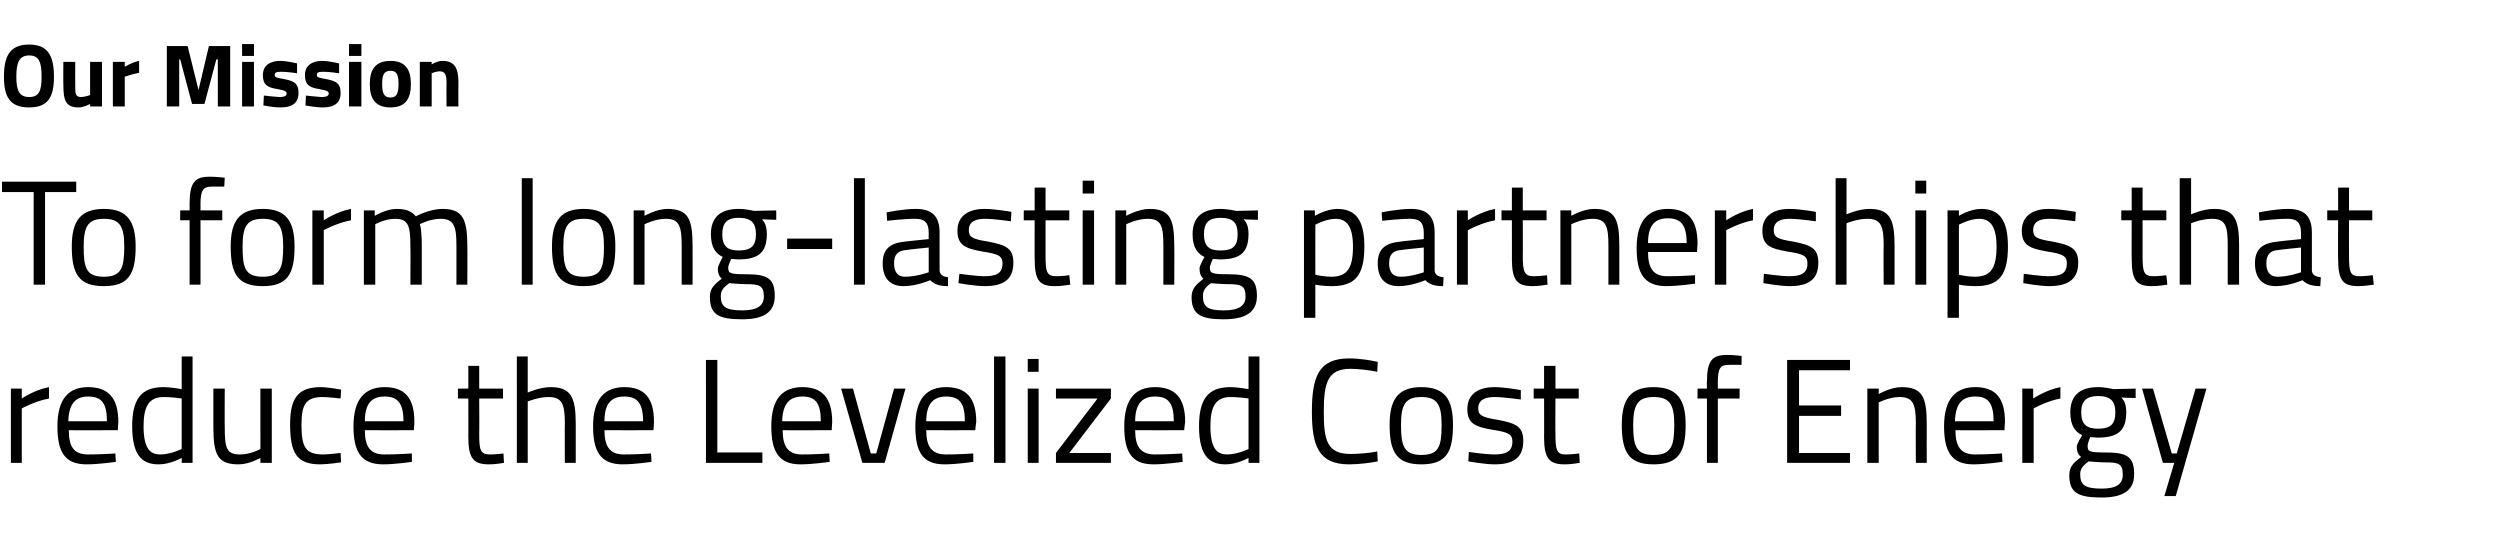
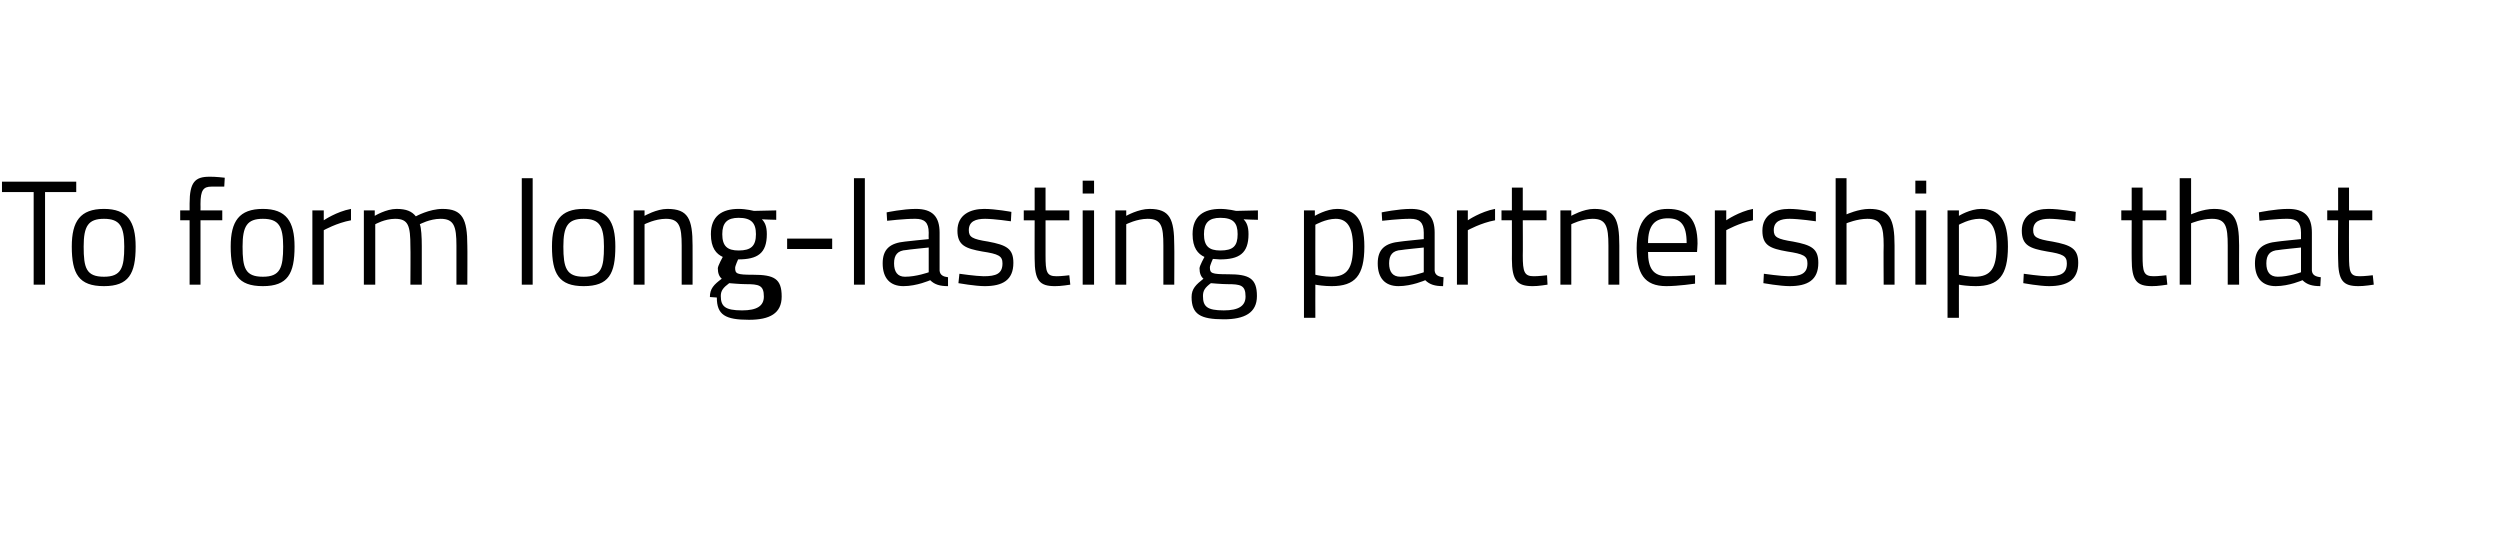
<svg xmlns="http://www.w3.org/2000/svg" version="1.1" width="505px" height="110.5px" viewBox="0 -8 505 110.5" style="top:-8px">
  <desc>Our Mission To form long lasting partnerships that reduce the Levelized Cost of Energy</desc>
  <defs />
  <g id="Polygon30197">
-     <path d="m2.2 70.5h2.2v2s2.59-1.76 5.5-2.3v2.3c-2.85.52-5.5 2-5.5 2v11H2.2v-15zm21.1 13.1l.1 1.7s-3.45.5-5.9.5c-4.5 0-5.9-2.6-5.9-7.7c0-5.7 2.4-7.9 6.2-7.9c4 0 6.1 2.1 6.1 7c-.02.02-.1 1.7-.1 1.7c0 0-9.94.03-9.9 0c0 3.2.9 4.9 3.9 4.9c2.24.02 5.5-.2 5.5-.2zm-1.7-6.5c0-3.7-1.1-5-3.8-5c-2.5 0-3.9 1.4-4 5h7.8zm17.3 8.4h-2.2v-1s-2.32 1.3-4.6 1.3c-2.9 0-5.4-1.2-5.4-7.7c0-5.3 1.7-7.9 6.3-7.9c1.3 0 3.2.3 3.7.4c-.01-.01 0-6.6 0-6.6h2.2v21.5zm-2.2-2.8V72.5c-.5-.1-2.4-.3-3.6-.3c-3.1 0-4.1 2-4.1 5.9c0 4.9 1.6 5.7 3.4 5.7c2.13-.01 4.3-1.1 4.3-1.1zm18.2-12.2v15h-2.3v-1s-2.23 1.3-4.4 1.3c-4.2 0-5.1-1.9-5.1-7.5v-7.8h2.3s-.04 7.8 0 7.8c0 4.1.3 5.5 3.1 5.5c2.23-.01 4.1-1.1 4.1-1.1V70.5h2.3zm14 .2l-.1 1.8s-2.41-.29-3.6-.3c-3.4 0-4.3 1.5-4.3 5.5c0 4.5.7 6.1 4.4 6.1c1.12-.01 3.5-.3 3.5-.3l.1 1.9s-2.78.4-4.2.4c-4.7 0-6.1-2.2-6.1-8.1c0-5.4 1.7-7.5 6.2-7.5c1.38 0 4.1.5 4.1.5zm14.3 12.9v1.7s-3.4.5-5.8.5c-4.5 0-6-2.6-6-7.7c0-5.7 2.5-7.9 6.3-7.9c4 0 6 2.1 6 7c.03.02-.1 1.7-.1 1.7c0 0-9.89.03-9.9 0c0 3.2 1 4.9 3.9 4.9c2.29.02 5.6-.2 5.6-.2zm-1.7-6.5c0-3.7-1.2-5-3.8-5c-2.6 0-4 1.4-4 5h7.8zm15.3-4.6s.04 7.12 0 7.1c0 3.3.2 4.2 2.2 4.2c.84.02 2.7-.2 2.7-.2l.1 1.9s-1.99.33-3 .3c-3.1 0-4.2-1.1-4.2-5.5c.02.04 0-7.8 0-7.8h-2.1v-2h2.1v-4.6h2.2v4.6h4.8v2h-4.8zm7.6 13V64h2.2v7.3s2.42-1.1 4.6-1.1c4.1 0 5.1 2 5.1 7.4v7.9h-2.2s-.04-7.86 0-7.9c0-3.9-.5-5.4-3.3-5.4c-2.08.01-4.2.9-4.2.9v12.4h-2.2zm27.1-1.9l.1 1.7s-3.41.5-5.8.5c-4.5 0-6-2.6-6-7.7c0-5.7 2.5-7.9 6.3-7.9c4 0 6 2.1 6 7c.02.02-.1 1.7-.1 1.7c0 0-9.9.03-9.9 0c0 3.2 1 4.9 3.9 4.9c2.28.02 5.5-.2 5.5-.2zm-1.6-6.5c0-3.7-1.2-5-3.8-5c-2.6 0-4 1.4-4 5h7.8zm12.7 8.4V64.7h2.3v18.7h9.1v2.1h-11.4zm24.9-1.9l.1 1.7s-3.44.5-5.9.5c-4.4 0-5.9-2.6-5.9-7.7c0-5.7 2.4-7.9 6.3-7.9c3.9 0 6 2.1 6 7l-.1 1.7s-9.93.03-9.9 0c0 3.2 1 4.9 3.9 4.9c2.25.02 5.5-.2 5.5-.2zm-1.7-6.5c0-3.7-1.1-5-3.7-5c-2.6 0-4 1.4-4.1 5h7.8zm6.5-6.6l3.6 13.1h1.1l3.6-13.1h2.3l-4.2 15h-4.5l-4.3-15h2.4zm24.3 13.1v1.7s-3.37.5-5.8.5c-4.5 0-5.9-2.6-5.9-7.7c0-5.7 2.4-7.9 6.2-7.9c4 0 6.1 2.1 6.1 7c-.04.02-.2 1.7-.2 1.7c0 0-9.86.03-9.9 0c0 3.2 1 4.9 4 4.9c2.22.02 5.5-.2 5.5-.2zm-1.7-6.5c0-3.7-1.1-5-3.8-5c-2.5 0-4 1.4-4 5h7.8zm5.9-13.1h2.3v21.5h-2.3V64zm6.8 6.5h2.2v15h-2.2v-15zm0-6h2.2v2.6h-2.2v-2.6zm5.7 6h11.1v2l-8.4 11h8.4v2h-11.1v-2l8.4-11h-8.4v-2zm25.5 13.1l.1 1.7s-3.46.5-5.9.5c-4.5 0-5.9-2.6-5.9-7.7c0-5.7 2.4-7.9 6.2-7.9c4 0 6.1 2.1 6.1 7c-.03.02-.2 1.7-.2 1.7c0 0-9.85.03-9.9 0c0 3.2 1 4.9 4 4.9c2.23.02 5.5-.2 5.5-.2zm-1.7-6.5c0-3.7-1.1-5-3.8-5c-2.5 0-4 1.4-4 5h7.8zm17.3 8.4h-2.2v-1s-2.33 1.3-4.6 1.3c-2.9 0-5.4-1.2-5.4-7.7c0-5.3 1.7-7.9 6.3-7.9c1.3 0 3.2.3 3.7.4c-.02-.01 0-6.6 0-6.6h2.2v21.5zm-2.2-2.8s-.02-10.19 0-10.2c-.5-.1-2.4-.3-3.6-.3c-3.1 0-4.1 2-4.1 5.9c0 4.9 1.6 5.7 3.4 5.7c2.12-.01 4.3-1.1 4.3-1.1zm26.1 2.5c-1.5.3-3.8.6-5.8.6c-6.2 0-7.5-3.8-7.5-10.6c0-7 1.3-10.8 7.5-10.8c2.2 0 4.5.4 5.8.7l-.1 2c-1.4-.3-3.8-.6-5.4-.6c-4.6 0-5.4 2.8-5.4 8.7c0 5.8.7 8.5 5.4 8.5c1.7 0 3.9-.2 5.4-.5l.1 2zm15.2-7.4c0 5.5-1.3 8-6.4 8c-5 0-6.4-2.5-6.4-8c0-5.1 1.7-7.6 6.4-7.6c4.8 0 6.4 2.5 6.4 7.6zm-2.3 0c0-4.1-.9-5.6-4.1-5.6c-3.2 0-4.1 1.5-4.1 5.6c0 4.3.6 6.1 4.1 6.1c3.6 0 4.1-1.8 4.1-6.1zm16-5.1s-3.37-.49-5.3-.5c-1.8 0-3.3.5-3.3 2.3c0 1.4.8 1.8 3.9 2.3c3.8.7 5.2 1.4 5.2 4.3c0 3.5-2.2 4.7-5.8 4.7c-1.94 0-5.3-.6-5.3-.6l.1-1.9s3.44.49 5 .5c2.4 0 3.8-.5 3.8-2.6c0-1.5-.8-1.9-4.1-2.4c-3.4-.6-5-1.2-5-4.2c0-3.3 2.7-4.4 5.4-4.4c2.24 0 5.4.6 5.4.6v1.9zm7-.2s-.05 7.12 0 7.1c0 3.3.2 4.2 2.1 4.2c.85.02 2.7-.2 2.7-.2l.1 1.9s-1.98.33-3 .3c-3.1 0-4.2-1.1-4.2-5.5c.03.04 0-7.8 0-7.8h-2.1v-2h2.1v-4.6h2.3v4.6h4.7v2h-4.7zm26.3 5.3c0 5.5-1.4 8-6.5 8c-5 0-6.4-2.5-6.4-8c0-5.1 1.7-7.6 6.4-7.6c4.8 0 6.5 2.5 6.5 7.6zm-2.3 0c0-4.1-.9-5.6-4.2-5.6c-3.1 0-4.1 1.5-4.1 5.6c0 4.3.6 6.1 4.1 6.1c3.6 0 4.2-1.8 4.2-6.1zm8.8 7.7h-2.2v-13h-1.9v-2h1.9s-.05-1.35 0-1.4c0-4.3 1.1-5.4 4-5.4c1.02-.04 3 .2 3 .2v1.8s-1.68-.03-2.6 0c-1.7 0-2.2.7-2.2 3.5v1.3h4.4v2H347v13zm14-20.8h12.7v2.1h-10.3v7.1h8.5v2.1h-8.5v7.5h10.3v2H361V64.7zm16.2 20.8v-15h2.3v1.1s2.39-1.4 4.6-1.4c4.2 0 5.1 2 5.1 7.4c-.02-.02 0 7.9 0 7.9H387s-.04-7.86 0-7.9c0-3.9-.5-5.4-3.3-5.4c-2.14.01-4.2 1.1-4.2 1.1v12.2h-2.3zm27.2-1.9l.1 1.7s-3.44.5-5.9.5c-4.4 0-5.9-2.6-5.9-7.7c0-5.7 2.5-7.9 6.3-7.9c4 0 6 2.1 6 7l-.1 1.7s-9.93.03-9.9 0c0 3.2 1 4.9 3.9 4.9c2.25.02 5.5-.2 5.5-.2zm-1.7-6.5c0-3.7-1.1-5-3.7-5c-2.6 0-4 1.4-4.1 5h7.8zm5.8-6.6h2.2v2s2.63-1.76 5.5-2.3v2.3c-2.81.52-5.4 2-5.4 2v11h-2.3v-15zM418 88c0-1.7.8-2.5 2.4-3.7c-.6-.4-.9-1.1-.9-2.1c0-.5 1.1-2.3 1.1-2.3c-1.3-.6-2.4-1.8-2.4-4.6c0-3.7 2.3-5.1 5.6-5.1c1.5 0 3.1.4 3.1.4l4.5-.1v1.9s-2.89-.07-2.9-.1c.6.6 1 1.4 1 3c0 3.9-1.9 5.1-5.8 5.1c-.3 0-1.1-.1-1.5-.1c0 0-.5 1.3-.5 1.7c0 1.2.2 1.4 3.6 1.4c4.3 0 5.8.8 5.8 4.4c0 3.4-2.4 4.7-6.6 4.7c-4.8 0-6.5-1-6.5-4.5zm3.9-2.8c-1.2.9-1.7 1.5-1.7 2.6c0 2.1.9 2.9 4.3 2.9c3 0 4.3-.9 4.3-2.8c0-2.3-.9-2.5-3.6-2.5c-1.1 0-3.3-.2-3.3-.2zm5.4-9.9c0-2.3-1-3.3-3.5-3.3c-2.3 0-3.4 1-3.4 3.3c0 2.4 1.1 3.3 3.4 3.3c2.5 0 3.5-.9 3.5-3.3zm7.6-4.8l3.8 13.1h1l3.8-13.1h2.2l-6.2 21.7h-2.3l2-6.7h-2.3l-4.2-15h2.2z" stroke="none" fill="#000" />
-   </g>
+     </g>
  <g id="Polygon30196">
-     <path d="m.4 28.7h15v2.1H9.1v18.7H6.8V30.8H.4v-2.1zm27 13.1c0 5.5-1.4 8-6.4 8c-5.1 0-6.5-2.5-6.5-8c0-5.1 1.7-7.6 6.5-7.6c4.7 0 6.4 2.5 6.4 7.6zm-2.3 0c0-4.1-.9-5.6-4.1-5.6c-3.2 0-4.1 1.5-4.1 5.6c0 4.3.5 6.1 4.1 6.1c3.5 0 4.1-1.8 4.1-6.1zm15.4 7.7h-2.2v-13h-1.9v-2h1.9s-.02-1.35 0-1.4c0-4.3 1.1-5.4 4-5.4c1.05-.04 3.1.2 3.1.2l-.1 1.8s-1.65-.03-2.6 0c-1.6 0-2.2.7-2.2 3.5c.03-.02 0 1.3 0 1.3h4.4v2h-4.4v13zm19-7.7c0 5.5-1.4 8-6.4 8c-5.1 0-6.5-2.5-6.5-8c0-5.1 1.7-7.6 6.5-7.6c4.7 0 6.4 2.5 6.4 7.6zm-2.3 0c0-4.1-.9-5.6-4.1-5.6c-3.2 0-4.1 1.5-4.1 5.6c0 4.3.5 6.1 4.1 6.1c3.5 0 4.1-1.8 4.1-6.1zm5.9-7.3h2.3v2s2.58-1.76 5.5-2.3v2.3c-2.86.52-5.5 2-5.5 2v11h-2.3v-15zm10.4 15v-15h2.2v1.1s2.3-1.4 4.4-1.4c2 0 3.1.5 3.9 1.5c0 0 2.7-1.5 5.4-1.5c4 0 5 2 5 7.4c.04-.02 0 7.9 0 7.9h-2.2v-7.9c0-3.9-.5-5.4-3.2-5.4c-2.2 0-4.2 1.1-4.2 1.1c.3.7.4 2.6.4 4.4v7.8h-2.3s.05-7.74 0-7.7c0-4.2-.4-5.6-3.1-5.6c-2.13.01-4 1.1-4 1.1v12.2h-2.3zM105.4 28h2.2v21.5h-2.2V28zm18.9 13.8c0 5.5-1.3 8-6.4 8c-5 0-6.4-2.5-6.4-8c0-5.1 1.7-7.6 6.4-7.6c4.8 0 6.4 2.5 6.4 7.6zm-2.3 0c0-4.1-.9-5.6-4.1-5.6c-3.2 0-4.1 1.5-4.1 5.6c0 4.3.6 6.1 4.1 6.1c3.6 0 4.1-1.8 4.1-6.1zm6 7.7v-15h2.2v1.1s2.43-1.4 4.6-1.4c4.2 0 5.1 2 5.1 7.4c.02-.02 0 7.9 0 7.9h-2.2v-7.9c0-3.9-.5-5.4-3.2-5.4c-2.2.01-4.3 1.1-4.3 1.1v12.2H128zm15.4 2.5c0-1.7.8-2.5 2.4-3.7c-.5-.4-.8-1.1-.8-2.1c0-.5 1-2.3 1-2.3c-1.3-.6-2.4-1.8-2.4-4.6c0-3.7 2.3-5.1 5.6-5.1c1.52 0 3.1.4 3.1.4l4.5-.1v1.9s-2.87-.07-2.9-.1c.6.6 1 1.4 1 3c0 3.9-1.9 5.1-5.8 5.1c-.3 0-1.1-.1-1.4-.1c0 0-.6 1.3-.6 1.7c0 1.2.3 1.4 3.6 1.4c4.3 0 5.8.8 5.8 4.4c0 3.4-2.4 4.7-6.6 4.7c-4.8 0-6.5-1-6.5-4.5zm3.9-2.8c-1.2.9-1.7 1.5-1.7 2.6c0 2.1.9 2.9 4.3 2.9c3 0 4.4-.9 4.4-2.8c0-2.3-1-2.5-3.7-2.5c-1.1 0-3.3-.2-3.3-.2zm5.4-9.9c0-2.3-1-3.3-3.5-3.3c-2.3 0-3.3 1-3.3 3.3c0 2.4 1 3.3 3.3 3.3c2.5 0 3.5-.9 3.5-3.3zm6.3.9h9.1v2.1H159v-2.1zM172.5 28h2.2v21.5h-2.2V28zm17.3 18.7c.1.9.8 1.2 1.7 1.3v1.8c-1.6 0-2.7-.3-3.6-1.2c0 0-2.7 1.2-5.4 1.2c-2.7 0-4.2-1.6-4.2-4.6c0-2.9 1.5-4.1 4.5-4.4c.05-.03 4.8-.5 4.8-.5c0 0-.04-1.27 0-1.3c0-2.1-.9-2.8-2.7-2.8c-2.14-.02-5.7.4-5.7.4l-.1-1.7s3.3-.7 5.9-.7c3.4 0 4.8 1.6 4.8 4.8v7.7zm-6.7-4.2c-1.8.1-2.5 1-2.5 2.7c0 1.7.7 2.7 2.2 2.7c2.27.01 4.8-.9 4.8-.9v-5s-4.48.45-4.5.5zm21.1-5.8s-3.32-.49-5.2-.5c-1.9 0-3.3.5-3.3 2.3c0 1.4.7 1.8 3.9 2.3c3.7.7 5.1 1.4 5.1 4.3c0 3.5-2.2 4.7-5.8 4.7c-1.89 0-5.3-.6-5.3-.6l.2-1.9s3.39.49 4.9.5c2.5 0 3.8-.5 3.8-2.6c0-1.5-.8-1.9-4.1-2.4c-3.3-.6-5-1.2-5-4.2c0-3.3 2.7-4.4 5.4-4.4c2.29 0 5.5.6 5.5.6l-.1 1.9zm7-.2v7.1c0 3.3.2 4.2 2.2 4.2c.8.02 2.6-.2 2.6-.2l.2 1.9s-2.03.33-3.1.3c-3.1 0-4.1-1.1-4.1-5.5c-.02.04 0-7.8 0-7.8h-2.2v-2h2.2v-4.6h2.2v4.6h4.8v2h-4.8zm7.5-2h2.3v15h-2.3v-15zm0-6h2.3v2.6h-2.3v-2.6zm6.6 21v-15h2.2v1.1s2.45-1.4 4.7-1.4c4.1 0 5 2 5 7.4c.04-.02 0 7.9 0 7.9H235s.02-7.86 0-7.9c0-3.9-.4-5.4-3.2-5.4c-2.18.01-4.3 1.1-4.3 1.1v12.2h-2.2zm15.4 2.5c0-1.7.9-2.5 2.4-3.7c-.5-.4-.8-1.1-.8-2.1c0-.5 1-2.3 1-2.3c-1.3-.6-2.4-1.8-2.4-4.6c0-3.7 2.3-5.1 5.6-5.1c1.54 0 3.2.4 3.2.4l4.4-.1v1.9s-2.85-.07-2.9-.1c.6.6 1 1.4 1 3c0 3.9-1.9 5.1-5.8 5.1c-.3 0-1.1-.1-1.4-.1c0 0-.6 1.3-.6 1.7c0 1.2.3 1.4 3.7 1.4c4.2 0 5.8.8 5.8 4.4c0 3.4-2.5 4.7-6.7 4.7c-4.7 0-6.5-1-6.5-4.5zm3.9-2.8c-1.2.9-1.6 1.5-1.6 2.6c0 2.1.8 2.9 4.2 2.9c3 0 4.4-.9 4.4-2.8c0-2.3-1-2.5-3.7-2.5c-1.1 0-3.3-.2-3.3-.2zm5.4-9.9c0-2.3-.9-3.3-3.5-3.3c-2.3 0-3.3 1-3.3 3.3c0 2.4 1 3.3 3.3 3.3c2.6 0 3.5-.9 3.5-3.3zm13.4-4.8h2.2v1.1s2.33-1.4 4.5-1.4c3.8 0 5.5 2.3 5.5 7.6c0 5.9-1.9 8-6.6 8c-1.4 0-2.9-.2-3.3-.3c-.02-.03 0 6.7 0 6.7h-2.3V34.5zm2.3 2.9s-.02 10.12 0 10.1c.4.1 1.9.4 3.2.4c3.3 0 4.4-1.8 4.4-6.1c0-4.1-1.3-5.6-3.5-5.6c-2.02.01-4.1 1.2-4.1 1.2zm24.1 9.3c.1.9.8 1.2 1.8 1.3l-.1 1.8c-1.6 0-2.7-.3-3.6-1.2c0 0-2.7 1.2-5.4 1.2c-2.7 0-4.2-1.6-4.2-4.6c0-2.9 1.5-4.1 4.6-4.4c-.03-.03 4.7-.5 4.7-.5c0 0-.02-1.27 0-1.3c0-2.1-.9-2.8-2.7-2.8c-2.12-.02-5.7.4-5.7.4l-.1-1.7s3.32-.7 5.9-.7c3.4 0 4.8 1.6 4.8 4.8v7.7zm-6.7-4.2c-1.8.1-2.5 1-2.5 2.7c0 1.7.7 2.7 2.3 2.7c2.19.01 4.7-.9 4.7-.9v-5s-4.46.45-4.5.5zm11.2-8h2.2v2s2.59-1.76 5.5-2.3v2.3c-2.85.52-5.5 2-5.5 2v11h-2.2v-15zm13.3 2s.04 7.12 0 7.1c0 3.3.3 4.2 2.2 4.2c.84.02 2.7-.2 2.7-.2l.1 1.9s-1.99.33-3 .3c-3.1 0-4.2-1.1-4.2-5.5c.02.04 0-7.8 0-7.8h-2.1v-2h2.1v-4.6h2.2v4.6h4.8v2h-4.8zm7.6 13v-15h2.2v1.1s2.42-1.4 4.6-1.4c4.2 0 5.1 2 5.1 7.4v7.9h-2.2v-7.9c0-3.9-.5-5.4-3.2-5.4c-2.21.01-4.3 1.1-4.3 1.1v12.2h-2.2zm27.2-1.9v1.7s-3.41.5-5.8.5c-4.5 0-6-2.6-6-7.7c0-5.7 2.5-7.9 6.3-7.9c4 0 6 2.1 6 7c.02.02-.1 1.7-.1 1.7c0 0-9.9.03-9.9 0c0 3.2 1 4.9 3.9 4.9c2.28.02 5.6-.2 5.6-.2zm-1.7-6.5c0-3.7-1.2-5-3.8-5c-2.6 0-4 1.4-4 5h7.8zm5.7-6.6h2.3v2s2.56-1.76 5.4-2.3v2.3c-2.78.52-5.4 2-5.4 2v11h-2.3v-15zm20.4 2.2s-3.36-.49-5.3-.5c-1.8 0-3.2.5-3.2 2.3c0 1.4.7 1.8 3.9 2.3c3.7.7 5.1 1.4 5.1 4.3c0 3.5-2.2 4.7-5.8 4.7c-1.93 0-5.3-.6-5.3-.6l.1-1.9s3.45.49 5 .5c2.4 0 3.8-.5 3.8-2.6c0-1.5-.8-1.9-4.1-2.4c-3.4-.6-5-1.2-5-4.2c0-3.3 2.7-4.4 5.4-4.4c2.25 0 5.4.6 5.4.6v1.9zm4 12.8V28h2.2v7.3s2.41-1.1 4.6-1.1c4.1 0 5.1 2 5.1 7.4v7.9h-2.2s-.05-7.86 0-7.9c0-3.9-.5-5.4-3.3-5.4c-2.09.01-4.2.9-4.2.9v12.4h-2.2zm16.1-15h2.2v15h-2.2v-15zm0-6h2.2v2.6h-2.2v-2.6zm6.5 6h2.3v1.1s2.24-1.4 4.5-1.4c3.7 0 5.4 2.3 5.4 7.6c0 5.9-1.9 8-6.5 8c-1.5 0-3-.2-3.4-.3c-.01-.03 0 6.7 0 6.7h-2.3V34.5zm2.3 2.9v10.1c.4.1 1.9.4 3.2.4c3.3 0 4.4-1.8 4.4-6.1c0-4.1-1.3-5.6-3.5-5.6c-2.01.01-4.1 1.2-4.1 1.2zm23.5-.7s-3.32-.49-5.2-.5c-1.9 0-3.3.5-3.3 2.3c0 1.4.7 1.8 3.9 2.3c3.7.7 5.2 1.4 5.2 4.3c0 3.5-2.3 4.7-5.9 4.7c-1.89 0-5.2-.6-5.2-.6l.1-1.9s3.39.49 4.9.5c2.5 0 3.8-.5 3.8-2.6c0-1.5-.8-1.9-4-2.4c-3.4-.6-5.1-1.2-5.1-4.2c0-3.3 2.7-4.4 5.4-4.4c2.29 0 5.5.6 5.5.6l-.1 1.9zm13.6-.2v7.1c0 3.3.2 4.2 2.2 4.2c.8.02 2.6-.2 2.6-.2l.2 1.9s-2.03.33-3.1.3c-3.1 0-4.1-1.1-4.1-5.5c-.02.04 0-7.8 0-7.8h-2.1v-2h2.1v-4.6h2.2v4.6h4.8v2h-4.8zm7.5 13V28h2.3v7.3s2.38-1.1 4.6-1.1c4.1 0 5.1 2 5.1 7.4c-.03-.02 0 7.9 0 7.9H450s.02-7.86 0-7.9c0-3.9-.4-5.4-3.2-5.4c-2.12.01-4.2.9-4.2.9v12.4h-2.3zm26.7-2.8c.1.9.8 1.2 1.8 1.3l-.1 1.8c-1.6 0-2.7-.3-3.6-1.2c0 0-2.7 1.2-5.4 1.2c-2.7 0-4.2-1.6-4.2-4.6c0-2.9 1.5-4.1 4.6-4.4c-.03-.03 4.7-.5 4.7-.5c0 0-.02-1.27 0-1.3c0-2.1-.9-2.8-2.7-2.8c-2.12-.02-5.7.4-5.7.4l-.1-1.7s3.32-.7 5.9-.7c3.4 0 4.8 1.6 4.8 4.8v7.7zm-6.7-4.2c-1.8.1-2.5 1-2.5 2.7c0 1.7.7 2.7 2.3 2.7c2.19.01 4.7-.9 4.7-.9v-5s-4.46.45-4.5.5zm14.2-6s-.03 7.12 0 7.1c0 3.3.2 4.2 2.1 4.2c.87.02 2.7-.2 2.7-.2l.2 1.9s-2.06.33-3.1.3c-3.1 0-4.1-1.1-4.1-5.5c-.05.04 0-7.8 0-7.8h-2.2v-2h2.2v-4.6h2.2v4.6h4.7v2h-4.7z" stroke="none" fill="#000" />
+     <path d="m.4 28.7h15v2.1H9.1v18.7H6.8V30.8H.4v-2.1zm27 13.1c0 5.5-1.4 8-6.4 8c-5.1 0-6.5-2.5-6.5-8c0-5.1 1.7-7.6 6.5-7.6c4.7 0 6.4 2.5 6.4 7.6zm-2.3 0c0-4.1-.9-5.6-4.1-5.6c-3.2 0-4.1 1.5-4.1 5.6c0 4.3.5 6.1 4.1 6.1c3.5 0 4.1-1.8 4.1-6.1zm15.4 7.7h-2.2v-13h-1.9v-2h1.9s-.02-1.35 0-1.4c0-4.3 1.1-5.4 4-5.4c1.05-.04 3.1.2 3.1.2l-.1 1.8s-1.65-.03-2.6 0c-1.6 0-2.2.7-2.2 3.5c.03-.02 0 1.3 0 1.3h4.4v2h-4.4v13zm19-7.7c0 5.5-1.4 8-6.4 8c-5.1 0-6.5-2.5-6.5-8c0-5.1 1.7-7.6 6.5-7.6c4.7 0 6.4 2.5 6.4 7.6zm-2.3 0c0-4.1-.9-5.6-4.1-5.6c-3.2 0-4.1 1.5-4.1 5.6c0 4.3.5 6.1 4.1 6.1c3.5 0 4.1-1.8 4.1-6.1zm5.9-7.3h2.3v2s2.58-1.76 5.5-2.3v2.3c-2.86.52-5.5 2-5.5 2v11h-2.3v-15zm10.4 15v-15h2.2v1.1s2.3-1.4 4.4-1.4c2 0 3.1.5 3.9 1.5c0 0 2.7-1.5 5.4-1.5c4 0 5 2 5 7.4c.04-.02 0 7.9 0 7.9h-2.2v-7.9c0-3.9-.5-5.4-3.2-5.4c-2.2 0-4.2 1.1-4.2 1.1c.3.7.4 2.6.4 4.4v7.8h-2.3s.05-7.74 0-7.7c0-4.2-.4-5.6-3.1-5.6c-2.13.01-4 1.1-4 1.1v12.2h-2.3zM105.4 28h2.2v21.5h-2.2V28zm18.9 13.8c0 5.5-1.3 8-6.4 8c-5 0-6.4-2.5-6.4-8c0-5.1 1.7-7.6 6.4-7.6c4.8 0 6.4 2.5 6.4 7.6zm-2.3 0c0-4.1-.9-5.6-4.1-5.6c-3.2 0-4.1 1.5-4.1 5.6c0 4.3.6 6.1 4.1 6.1c3.6 0 4.1-1.8 4.1-6.1zm6 7.7v-15h2.2v1.1s2.43-1.4 4.6-1.4c4.2 0 5.1 2 5.1 7.4c.02-.02 0 7.9 0 7.9h-2.2v-7.9c0-3.9-.5-5.4-3.2-5.4c-2.2.01-4.3 1.1-4.3 1.1v12.2H128zm15.4 2.5c0-1.7.8-2.5 2.4-3.7c-.5-.4-.8-1.1-.8-2.1c0-.5 1-2.3 1-2.3c-1.3-.6-2.4-1.8-2.4-4.6c0-3.7 2.3-5.1 5.6-5.1c1.52 0 3.1.4 3.1.4l4.5-.1v1.9s-2.87-.07-2.9-.1c.6.6 1 1.4 1 3c0 3.9-1.9 5.1-5.8 5.1c0 0-.6 1.3-.6 1.7c0 1.2.3 1.4 3.6 1.4c4.3 0 5.8.8 5.8 4.4c0 3.4-2.4 4.7-6.6 4.7c-4.8 0-6.5-1-6.5-4.5zm3.9-2.8c-1.2.9-1.7 1.5-1.7 2.6c0 2.1.9 2.9 4.3 2.9c3 0 4.4-.9 4.4-2.8c0-2.3-1-2.5-3.7-2.5c-1.1 0-3.3-.2-3.3-.2zm5.4-9.9c0-2.3-1-3.3-3.5-3.3c-2.3 0-3.3 1-3.3 3.3c0 2.4 1 3.3 3.3 3.3c2.5 0 3.5-.9 3.5-3.3zm6.3.9h9.1v2.1H159v-2.1zM172.5 28h2.2v21.5h-2.2V28zm17.3 18.7c.1.9.8 1.2 1.7 1.3v1.8c-1.6 0-2.7-.3-3.6-1.2c0 0-2.7 1.2-5.4 1.2c-2.7 0-4.2-1.6-4.2-4.6c0-2.9 1.5-4.1 4.5-4.4c.05-.03 4.8-.5 4.8-.5c0 0-.04-1.27 0-1.3c0-2.1-.9-2.8-2.7-2.8c-2.14-.02-5.7.4-5.7.4l-.1-1.7s3.3-.7 5.9-.7c3.4 0 4.8 1.6 4.8 4.8v7.7zm-6.7-4.2c-1.8.1-2.5 1-2.5 2.7c0 1.7.7 2.7 2.2 2.7c2.27.01 4.8-.9 4.8-.9v-5s-4.48.45-4.5.5zm21.1-5.8s-3.32-.49-5.2-.5c-1.9 0-3.3.5-3.3 2.3c0 1.4.7 1.8 3.9 2.3c3.7.7 5.1 1.4 5.1 4.3c0 3.5-2.2 4.7-5.8 4.7c-1.89 0-5.3-.6-5.3-.6l.2-1.9s3.39.49 4.9.5c2.5 0 3.8-.5 3.8-2.6c0-1.5-.8-1.9-4.1-2.4c-3.3-.6-5-1.2-5-4.2c0-3.3 2.7-4.4 5.4-4.4c2.29 0 5.5.6 5.5.6l-.1 1.9zm7-.2v7.1c0 3.3.2 4.2 2.2 4.2c.8.02 2.6-.2 2.6-.2l.2 1.9s-2.03.33-3.1.3c-3.1 0-4.1-1.1-4.1-5.5c-.02.04 0-7.8 0-7.8h-2.2v-2h2.2v-4.6h2.2v4.6h4.8v2h-4.8zm7.5-2h2.3v15h-2.3v-15zm0-6h2.3v2.6h-2.3v-2.6zm6.6 21v-15h2.2v1.1s2.45-1.4 4.7-1.4c4.1 0 5 2 5 7.4c.04-.02 0 7.9 0 7.9H235s.02-7.86 0-7.9c0-3.9-.4-5.4-3.2-5.4c-2.18.01-4.3 1.1-4.3 1.1v12.2h-2.2zm15.4 2.5c0-1.7.9-2.5 2.4-3.7c-.5-.4-.8-1.1-.8-2.1c0-.5 1-2.3 1-2.3c-1.3-.6-2.4-1.8-2.4-4.6c0-3.7 2.3-5.1 5.6-5.1c1.54 0 3.2.4 3.2.4l4.4-.1v1.9s-2.85-.07-2.9-.1c.6.6 1 1.4 1 3c0 3.9-1.9 5.1-5.8 5.1c-.3 0-1.1-.1-1.4-.1c0 0-.6 1.3-.6 1.7c0 1.2.3 1.4 3.7 1.4c4.2 0 5.8.8 5.8 4.4c0 3.4-2.5 4.7-6.7 4.7c-4.7 0-6.5-1-6.5-4.5zm3.9-2.8c-1.2.9-1.6 1.5-1.6 2.6c0 2.1.8 2.9 4.2 2.9c3 0 4.4-.9 4.4-2.8c0-2.3-1-2.5-3.7-2.5c-1.1 0-3.3-.2-3.3-.2zm5.4-9.9c0-2.3-.9-3.3-3.5-3.3c-2.3 0-3.3 1-3.3 3.3c0 2.4 1 3.3 3.3 3.3c2.6 0 3.5-.9 3.5-3.3zm13.4-4.8h2.2v1.1s2.33-1.4 4.5-1.4c3.8 0 5.5 2.3 5.5 7.6c0 5.9-1.9 8-6.6 8c-1.4 0-2.9-.2-3.3-.3c-.02-.03 0 6.7 0 6.7h-2.3V34.5zm2.3 2.9s-.02 10.12 0 10.1c.4.1 1.9.4 3.2.4c3.3 0 4.4-1.8 4.4-6.1c0-4.1-1.3-5.6-3.5-5.6c-2.02.01-4.1 1.2-4.1 1.2zm24.1 9.3c.1.9.8 1.2 1.8 1.3l-.1 1.8c-1.6 0-2.7-.3-3.6-1.2c0 0-2.7 1.2-5.4 1.2c-2.7 0-4.2-1.6-4.2-4.6c0-2.9 1.5-4.1 4.6-4.4c-.03-.03 4.7-.5 4.7-.5c0 0-.02-1.27 0-1.3c0-2.1-.9-2.8-2.7-2.8c-2.12-.02-5.7.4-5.7.4l-.1-1.7s3.32-.7 5.9-.7c3.4 0 4.8 1.6 4.8 4.8v7.7zm-6.7-4.2c-1.8.1-2.5 1-2.5 2.7c0 1.7.7 2.7 2.3 2.7c2.19.01 4.7-.9 4.7-.9v-5s-4.46.45-4.5.5zm11.2-8h2.2v2s2.59-1.76 5.5-2.3v2.3c-2.85.52-5.5 2-5.5 2v11h-2.2v-15zm13.3 2s.04 7.12 0 7.1c0 3.3.3 4.2 2.2 4.2c.84.02 2.7-.2 2.7-.2l.1 1.9s-1.99.33-3 .3c-3.1 0-4.2-1.1-4.2-5.5c.02.04 0-7.8 0-7.8h-2.1v-2h2.1v-4.6h2.2v4.6h4.8v2h-4.8zm7.6 13v-15h2.2v1.1s2.42-1.4 4.6-1.4c4.2 0 5.1 2 5.1 7.4v7.9h-2.2v-7.9c0-3.9-.5-5.4-3.2-5.4c-2.21.01-4.3 1.1-4.3 1.1v12.2h-2.2zm27.2-1.9v1.7s-3.41.5-5.8.5c-4.5 0-6-2.6-6-7.7c0-5.7 2.5-7.9 6.3-7.9c4 0 6 2.1 6 7c.02.02-.1 1.7-.1 1.7c0 0-9.9.03-9.9 0c0 3.2 1 4.9 3.9 4.9c2.28.02 5.6-.2 5.6-.2zm-1.7-6.5c0-3.7-1.2-5-3.8-5c-2.6 0-4 1.4-4 5h7.8zm5.7-6.6h2.3v2s2.56-1.76 5.4-2.3v2.3c-2.78.52-5.4 2-5.4 2v11h-2.3v-15zm20.4 2.2s-3.36-.49-5.3-.5c-1.8 0-3.2.5-3.2 2.3c0 1.4.7 1.8 3.9 2.3c3.7.7 5.1 1.4 5.1 4.3c0 3.5-2.2 4.7-5.8 4.7c-1.93 0-5.3-.6-5.3-.6l.1-1.9s3.45.49 5 .5c2.4 0 3.8-.5 3.8-2.6c0-1.5-.8-1.9-4.1-2.4c-3.4-.6-5-1.2-5-4.2c0-3.3 2.7-4.4 5.4-4.4c2.25 0 5.4.6 5.4.6v1.9zm4 12.8V28h2.2v7.3s2.41-1.1 4.6-1.1c4.1 0 5.1 2 5.1 7.4v7.9h-2.2s-.05-7.86 0-7.9c0-3.9-.5-5.4-3.3-5.4c-2.09.01-4.2.9-4.2.9v12.4h-2.2zm16.1-15h2.2v15h-2.2v-15zm0-6h2.2v2.6h-2.2v-2.6zm6.5 6h2.3v1.1s2.24-1.4 4.5-1.4c3.7 0 5.4 2.3 5.4 7.6c0 5.9-1.9 8-6.5 8c-1.5 0-3-.2-3.4-.3c-.01-.03 0 6.7 0 6.7h-2.3V34.5zm2.3 2.9v10.1c.4.1 1.9.4 3.2.4c3.3 0 4.4-1.8 4.4-6.1c0-4.1-1.3-5.6-3.5-5.6c-2.01.01-4.1 1.2-4.1 1.2zm23.5-.7s-3.32-.49-5.2-.5c-1.9 0-3.3.5-3.3 2.3c0 1.4.7 1.8 3.9 2.3c3.7.7 5.2 1.4 5.2 4.3c0 3.5-2.3 4.7-5.9 4.7c-1.89 0-5.2-.6-5.2-.6l.1-1.9s3.39.49 4.9.5c2.5 0 3.8-.5 3.8-2.6c0-1.5-.8-1.9-4-2.4c-3.4-.6-5.1-1.2-5.1-4.2c0-3.3 2.7-4.4 5.4-4.4c2.29 0 5.5.6 5.5.6l-.1 1.9zm13.6-.2v7.1c0 3.3.2 4.2 2.2 4.2c.8.02 2.6-.2 2.6-.2l.2 1.9s-2.03.33-3.1.3c-3.1 0-4.1-1.1-4.1-5.5c-.02.04 0-7.8 0-7.8h-2.1v-2h2.1v-4.6h2.2v4.6h4.8v2h-4.8zm7.5 13V28h2.3v7.3s2.38-1.1 4.6-1.1c4.1 0 5.1 2 5.1 7.4c-.03-.02 0 7.9 0 7.9H450s.02-7.86 0-7.9c0-3.9-.4-5.4-3.2-5.4c-2.12.01-4.2.9-4.2.9v12.4h-2.3zm26.7-2.8c.1.9.8 1.2 1.8 1.3l-.1 1.8c-1.6 0-2.7-.3-3.6-1.2c0 0-2.7 1.2-5.4 1.2c-2.7 0-4.2-1.6-4.2-4.6c0-2.9 1.5-4.1 4.6-4.4c-.03-.03 4.7-.5 4.7-.5c0 0-.02-1.27 0-1.3c0-2.1-.9-2.8-2.7-2.8c-2.12-.02-5.7.4-5.7.4l-.1-1.7s3.32-.7 5.9-.7c3.4 0 4.8 1.6 4.8 4.8v7.7zm-6.7-4.2c-1.8.1-2.5 1-2.5 2.7c0 1.7.7 2.7 2.3 2.7c2.19.01 4.7-.9 4.7-.9v-5s-4.46.45-4.5.5zm14.2-6s-.03 7.12 0 7.1c0 3.3.2 4.2 2.1 4.2c.87.02 2.7-.2 2.7-.2l.2 1.9s-2.06.33-3.1.3c-3.1 0-4.1-1.1-4.1-5.5c-.05.04 0-7.8 0-7.8h-2.2v-2h2.2v-4.6h2.2v4.6h4.7v2h-4.7z" stroke="none" fill="#000" />
  </g>
  <g id="Polygon30195">
-     <path d="m8.4 7.5c0-2.9-.5-4.3-2.5-4.3c-2 0-2.6 1.4-2.6 4.3c0 2.8.6 4.1 2.6 4.1c2 0 2.5-1.3 2.5-4.1zm-7.6 0C.8 3.3 2 1 5.9 1c3.8 0 5 2.3 5 6.5c0 4.1-1.2 6.2-5 6.2C2 13.7.8 11.6.8 7.5zm19.8-3v9h-2.4v-.5s-1.32.72-2.3.7c-2.6 0-3.1-1.4-3.1-4.5c-.04.02 0-4.7 0-4.7h2.4s-.03 4.75 0 4.8c0 1.6 0 2.3 1.2 2.3c.93-.04 1.8-.4 1.8-.4V4.5h2.4zm2.2 0h2.4v1s1.51-.95 2.9-1.2v2.4c-1.6.32-2.9.8-2.9.8v6h-2.4v-9zm10.9-3.2h4.2l2.2 8.9l2.1-8.9h4.3v12.2H44V4h-.3l-2.4 9h-2.5l-2.4-9h-.2v9.5h-2.5V1.3zm15.2 3.2h2.4v9h-2.4v-9zm0-3.6h2.4v2.4h-2.4V.9zM60 6.8s-2.22-.34-3.3-.3c-1 0-1.2.2-1.2.7c0 .4.3.5 2 .8c2.1.4 2.8 1 2.8 2.8c0 2.1-1.4 2.9-3.6 2.9c-1.35.02-3.5-.4-3.5-.4l.1-2s2.23.26 3.1.3c1.2 0 1.5-.3 1.5-.7c0-.4-.2-.6-1.8-.9c-2-.3-3-.8-3-2.8c0-2.1 1.6-2.9 3.5-2.9c1.25 0 3.4.5 3.4.5v2zm8.5 0s-2.23-.34-3.3-.3c-1 0-1.2.2-1.2.7c0 .4.3.5 2 .8c2.1.4 2.8 1 2.8 2.8c0 2.1-1.4 2.9-3.6 2.9c-1.36.02-3.5-.4-3.5-.4l.1-2s2.22.26 3.1.3c1.2 0 1.5-.3 1.5-.7c0-.4-.2-.6-1.9-.9c-1.9-.3-2.9-.8-2.9-2.8c0-2.1 1.6-2.9 3.5-2.9c1.25 0 3.4.5 3.4.5v2zm2-2.3h2.5v9h-2.5v-9zm0-3.6h2.5v2.4h-2.5V.9zM83 9c0 2.8-1 4.7-4.1 4.7c-3.2 0-4.2-1.9-4.2-4.7c0-2.8 1-4.7 4.2-4.7C82 4.3 83 6.2 83 9zm-2.5 0c0-1.8-.3-2.7-1.6-2.7c-1.4 0-1.7.9-1.7 2.7c0 1.7.3 2.7 1.7 2.7c1.3 0 1.6-1 1.6-2.7zm4.3 4.5v-9h2.4v.5s1.18-.72 2.2-.7c2.5 0 3.2 1.6 3.2 4.3c-.03.02 0 4.9 0 4.9h-2.4s-.04-4.81 0-4.8c0-1.4-.2-2.3-1.4-2.3c-.84.04-1.6.4-1.6.4v6.7h-2.4z" stroke="none" fill="#000" />
-   </g>
+     </g>
</svg>